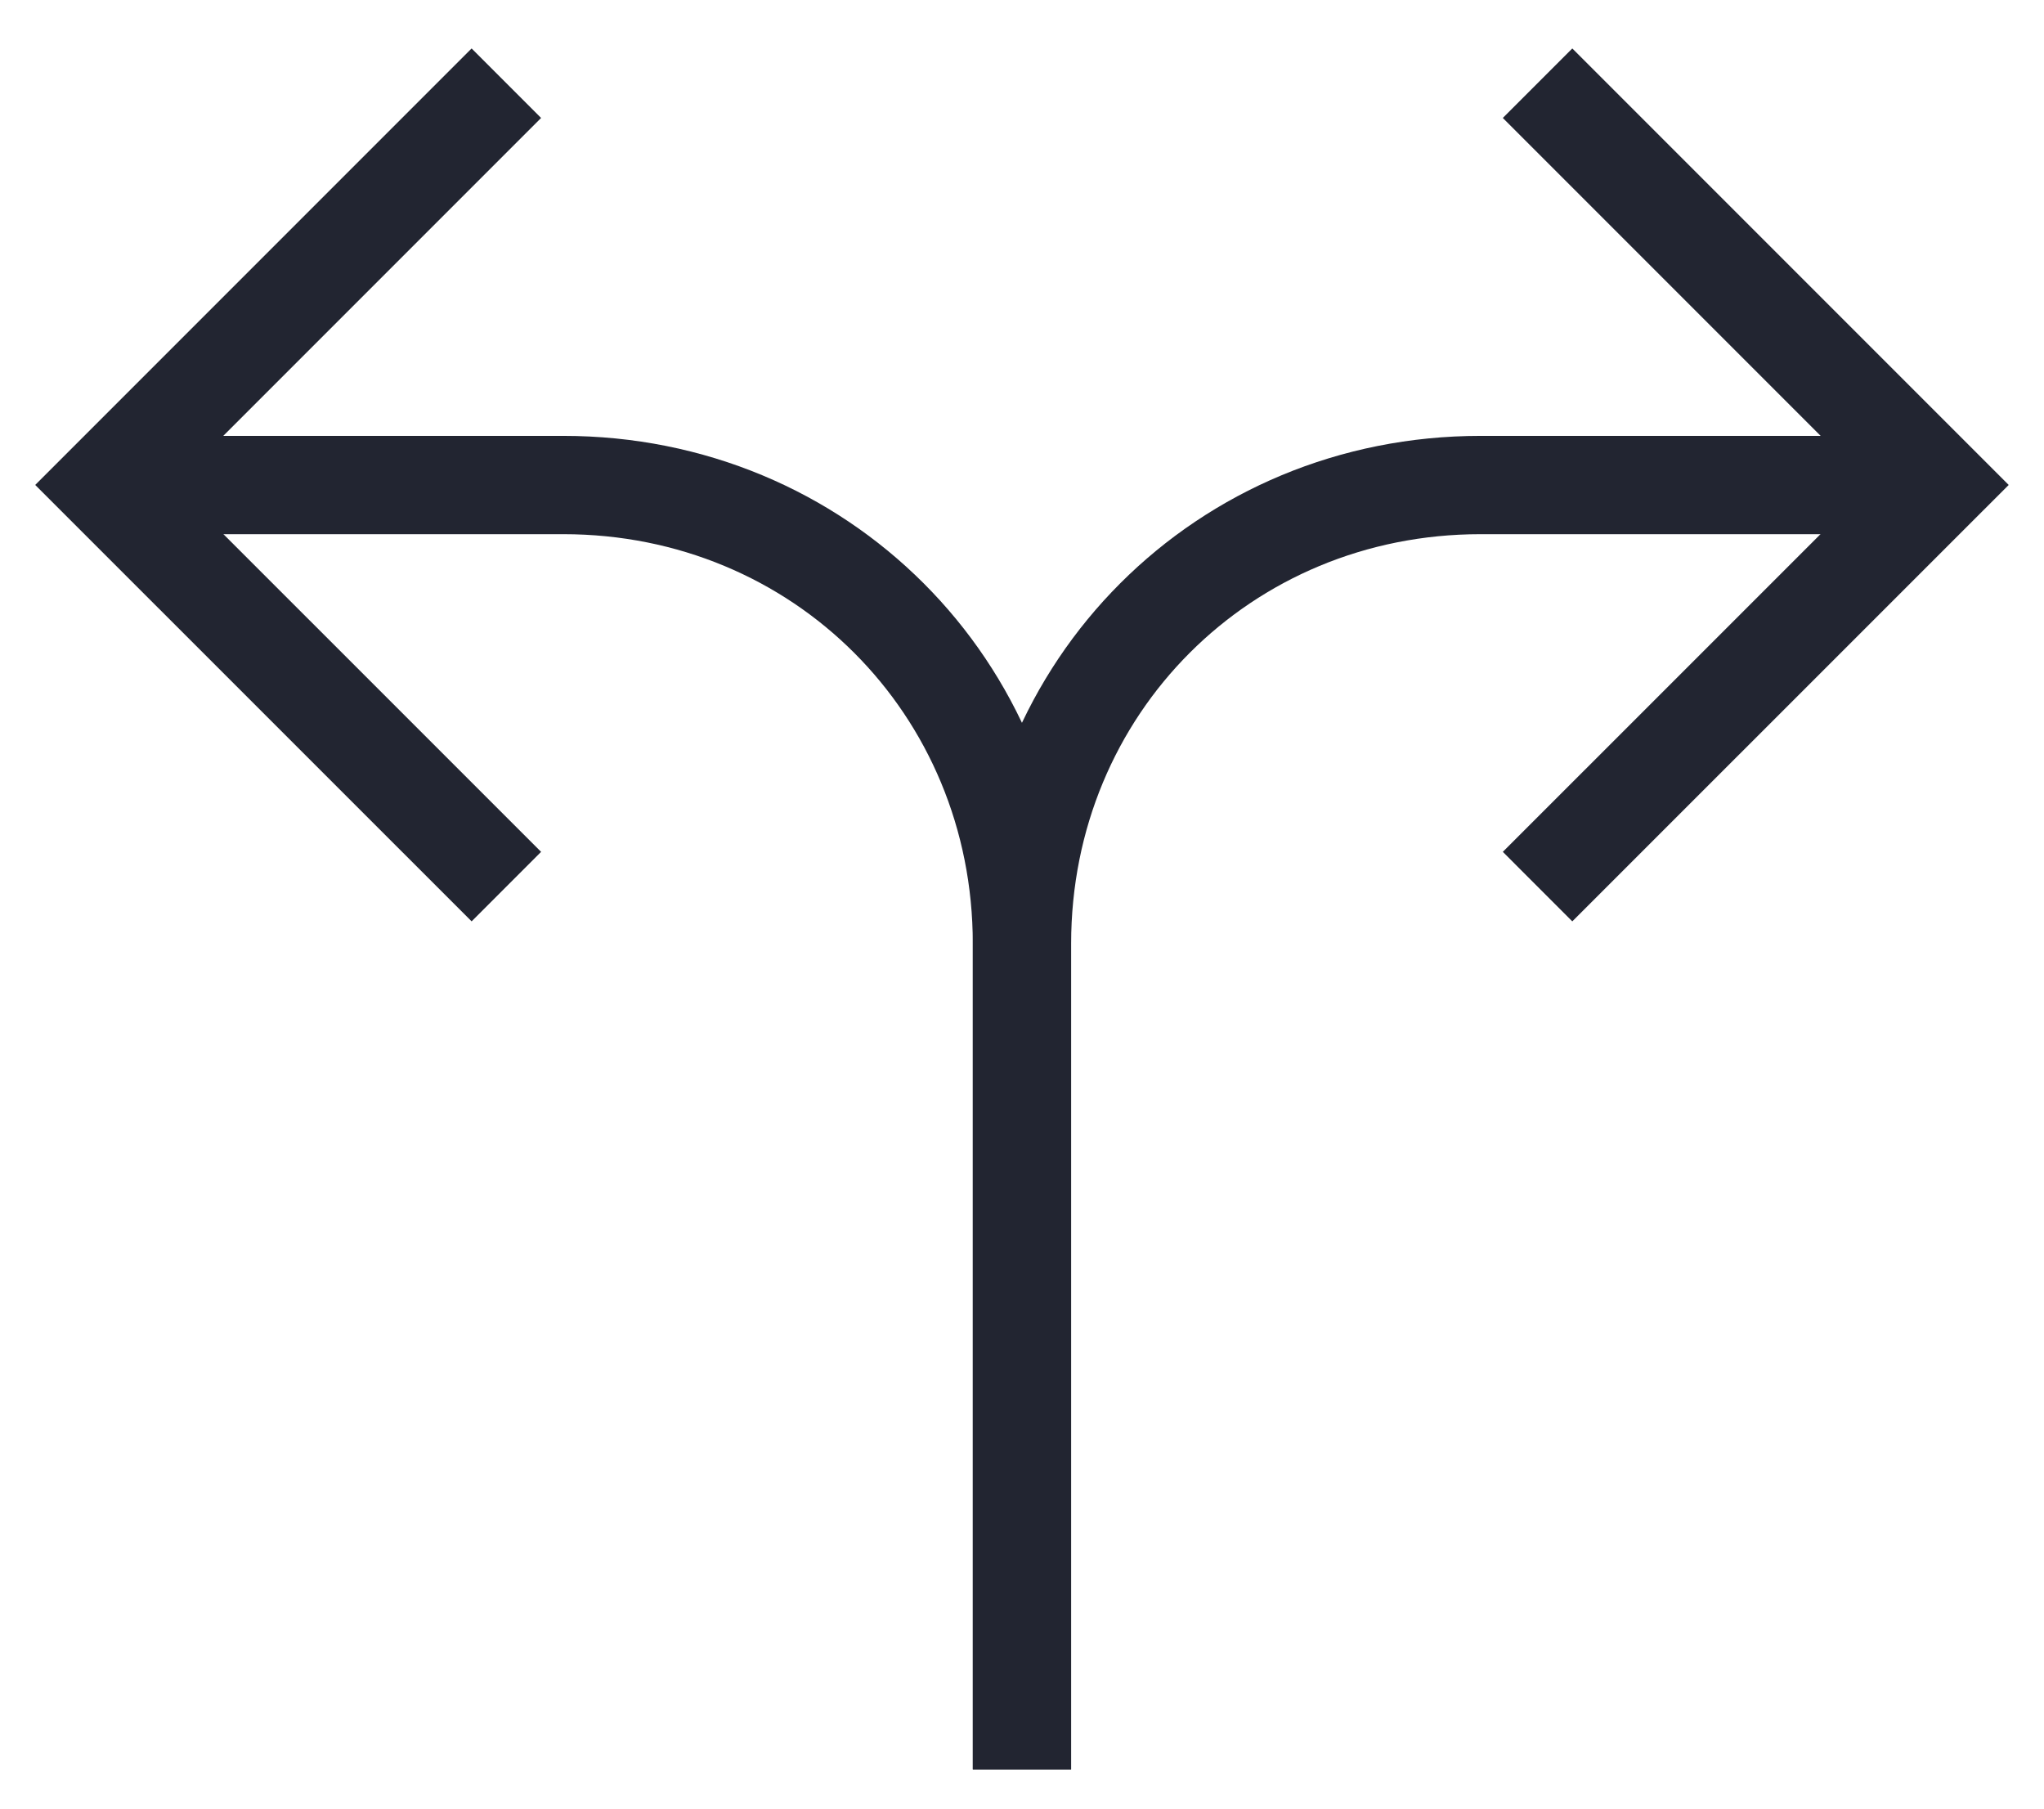
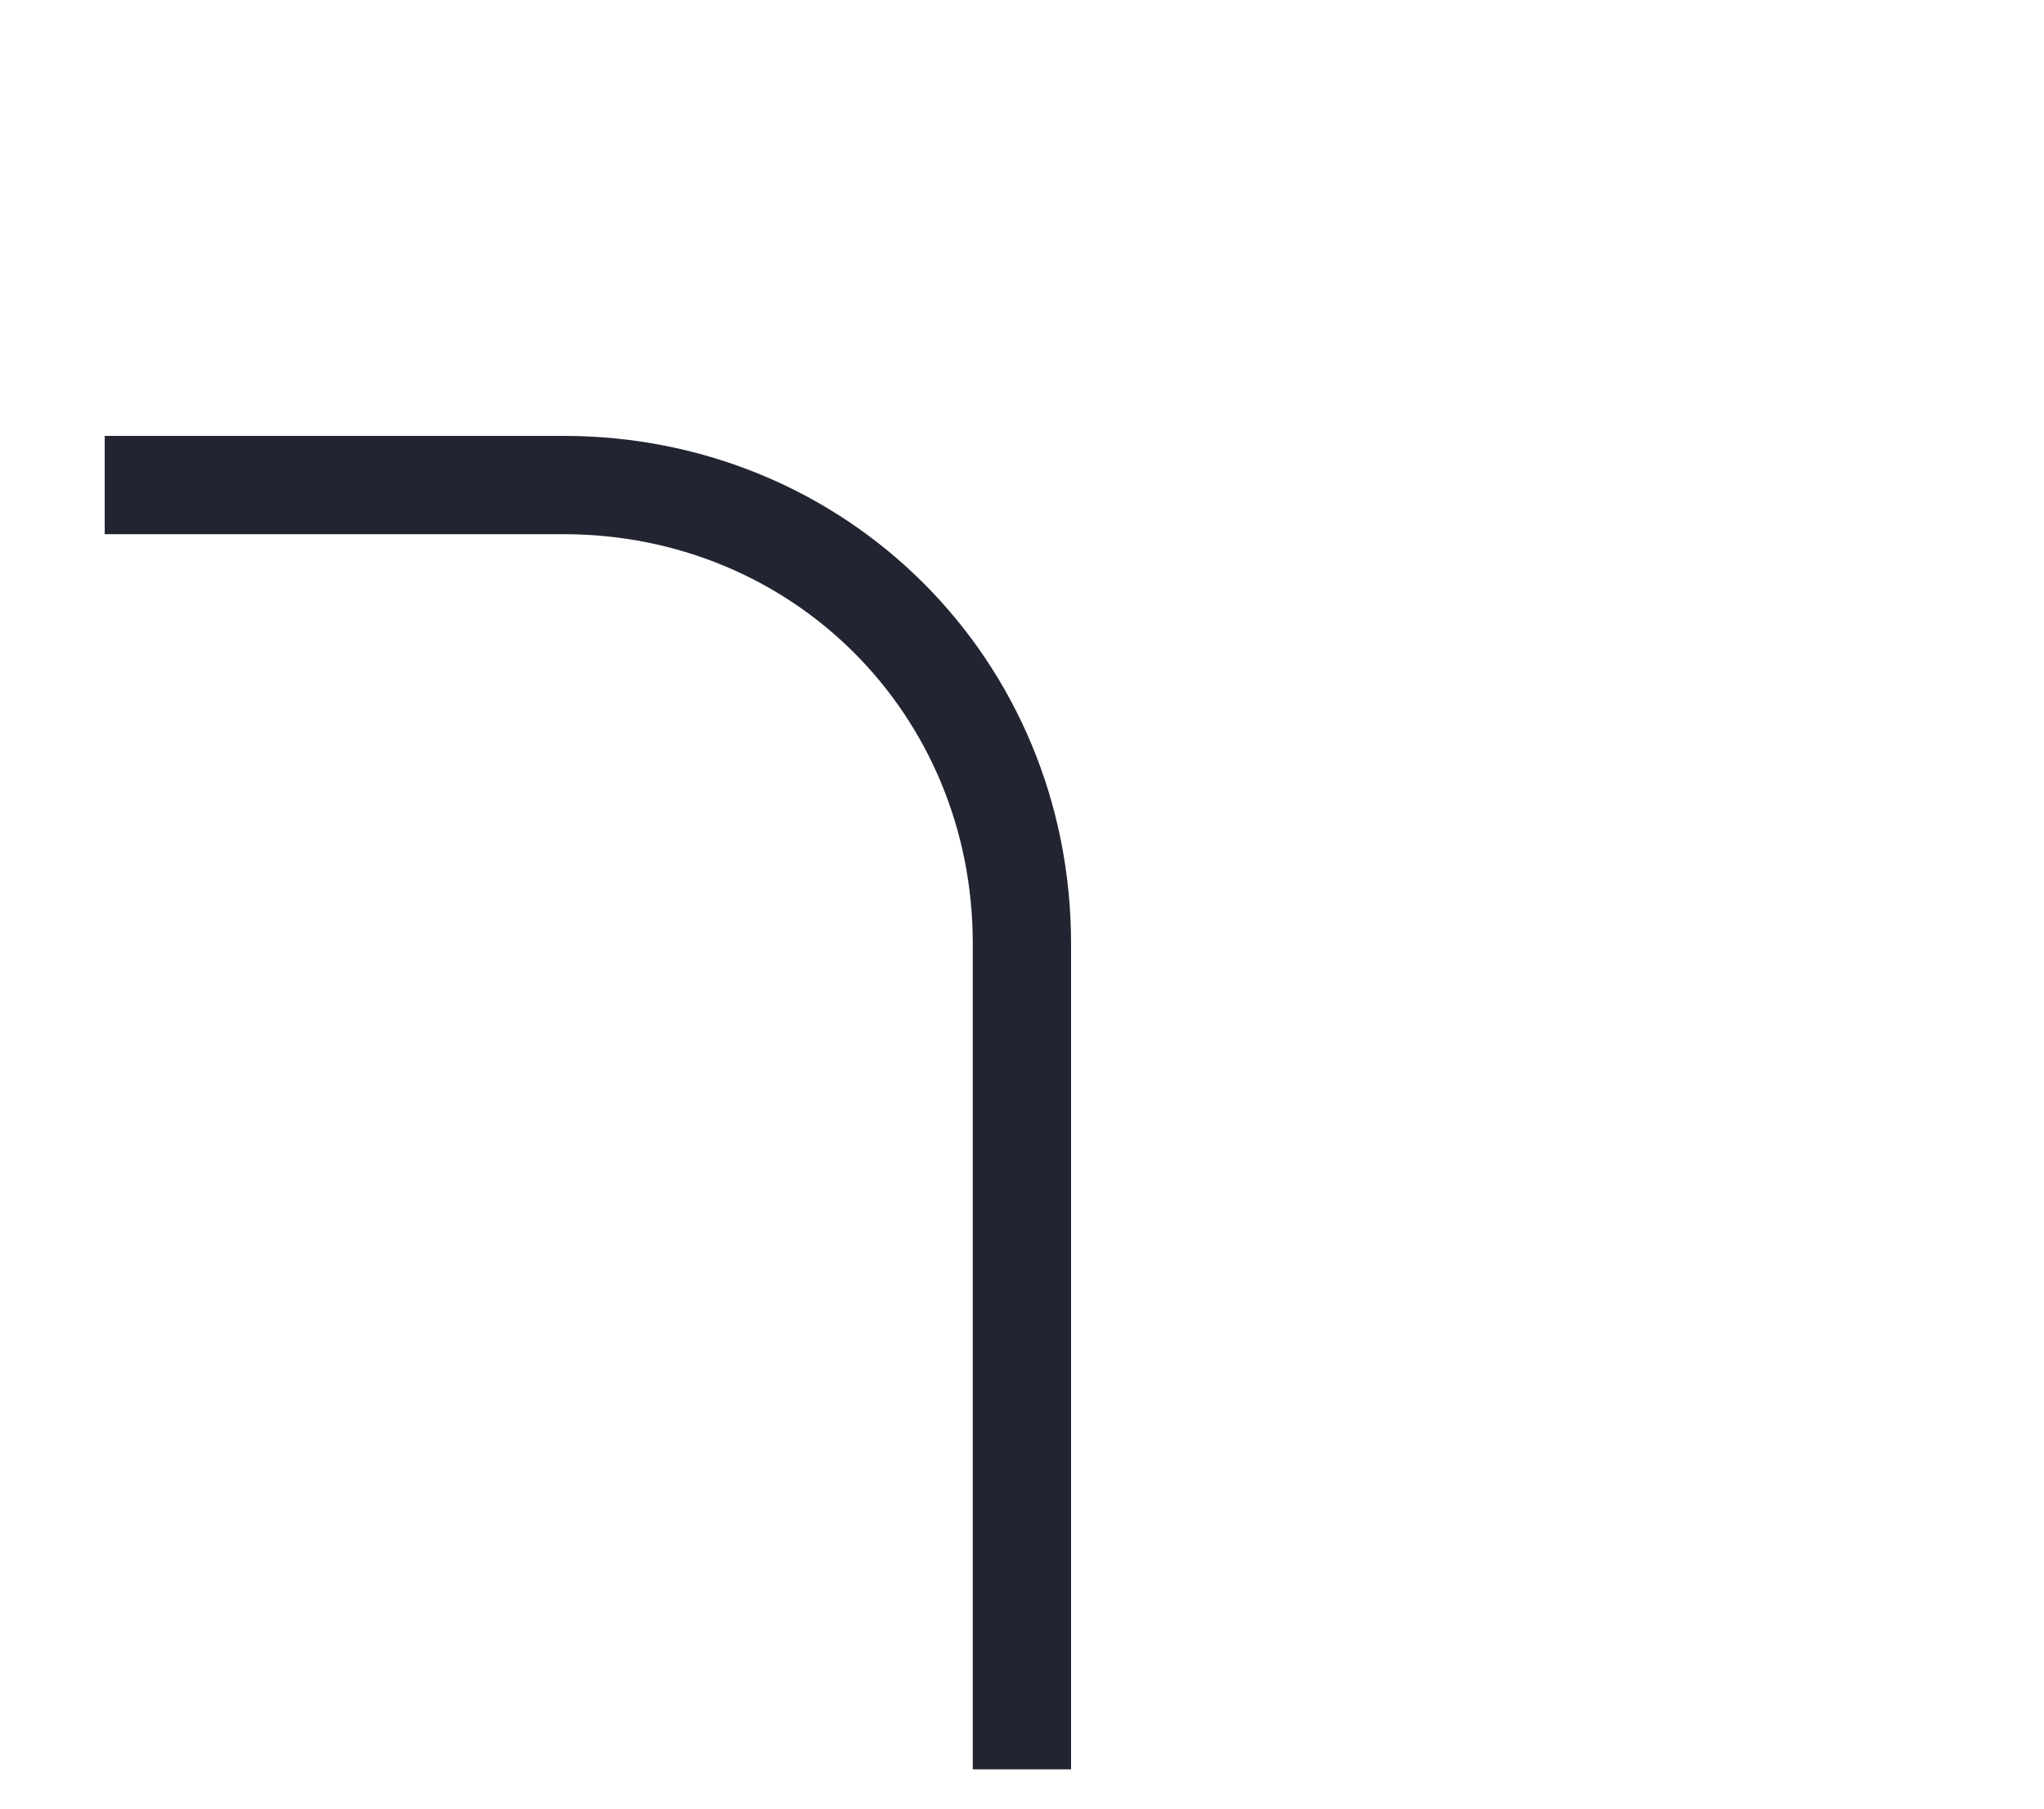
<svg xmlns="http://www.w3.org/2000/svg" viewBox="0 0 26 23">
  <g fill="none" class="nc-icon-wrapper">
    <path d="M1.332 6.168h5.833c3.267 0 5.834 2.567 5.834 5.833v10.5" stroke="#222531" stroke-width="1.25" stroke-miterlimit="10" />
-     <path d="M24.667 6.168h-5.834C15.567 6.168 13 8.735 13 12.001v10.5" stroke="#222531" stroke-width="1.25" stroke-miterlimit="10" />
-     <path d="M5.999 10.833L1.332 6.167 5.999 1.5" stroke="#222531" stroke-width="1.25" stroke-miterlimit="10" stroke-linecap="square" />
-     <path d="M20 10.833l4.667-4.666L20 1.5" stroke="#222531" stroke-width="1.25" stroke-miterlimit="10" stroke-linecap="square" />
  </g>
</svg>